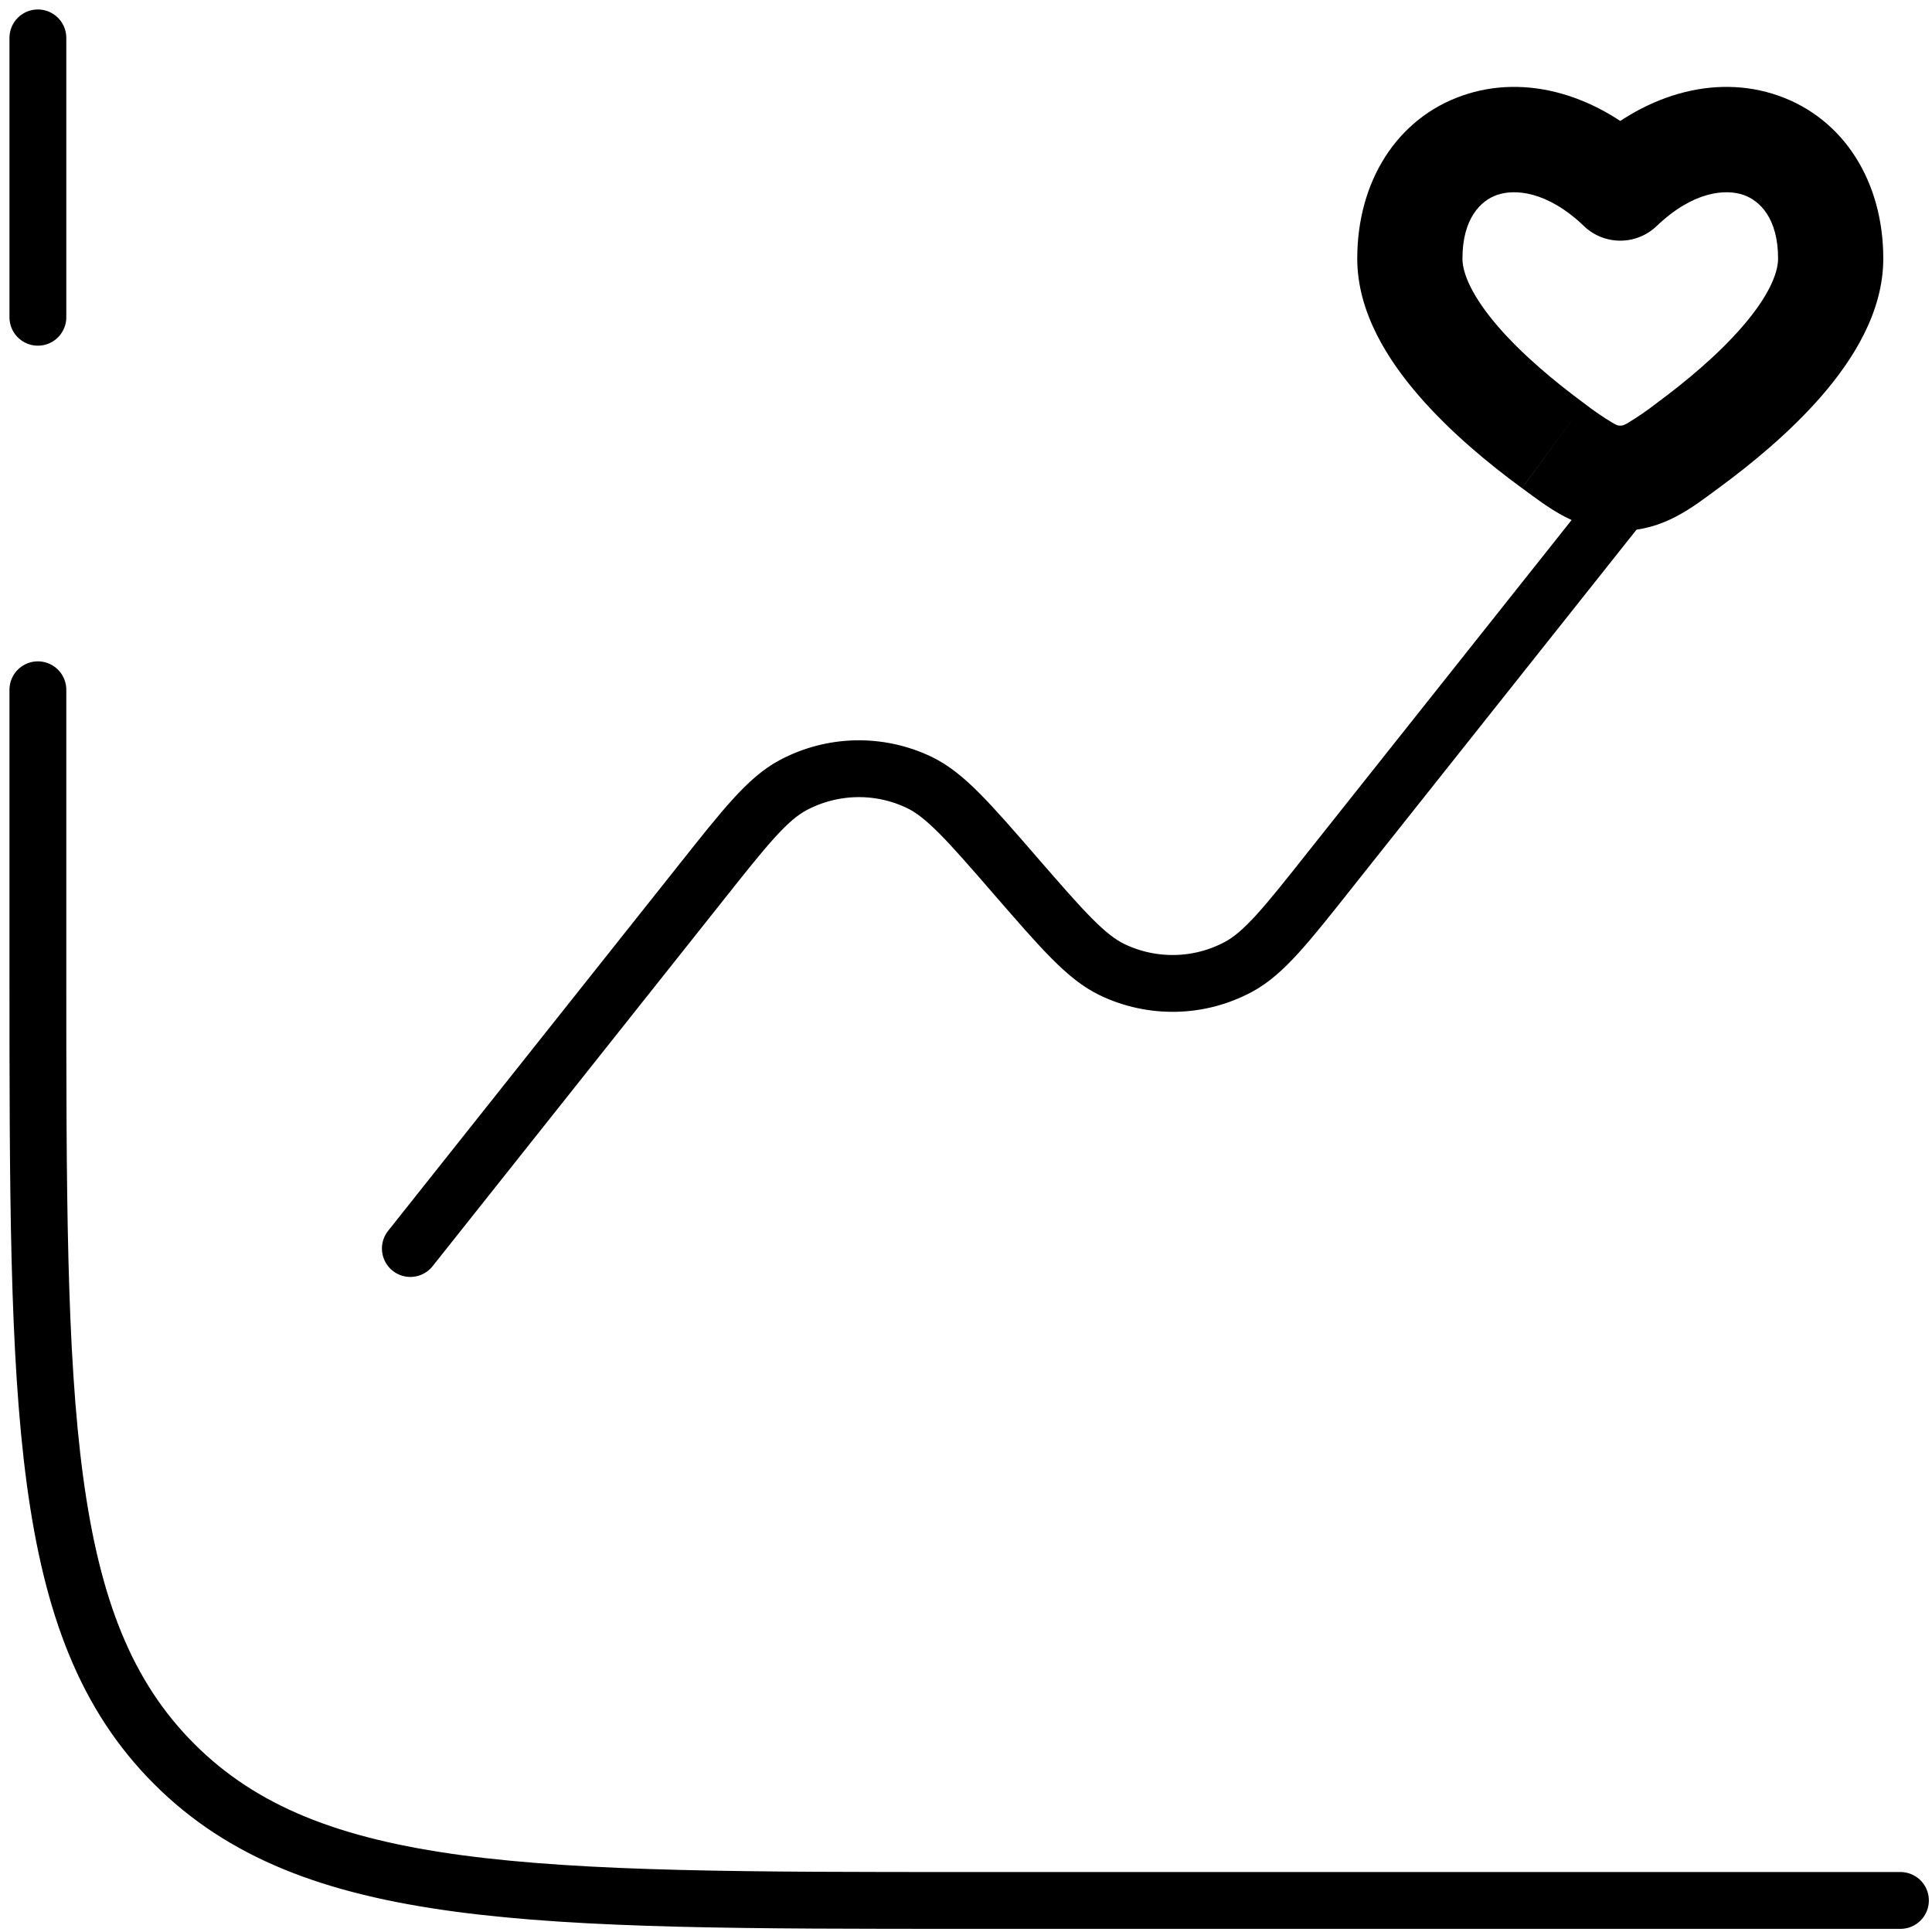
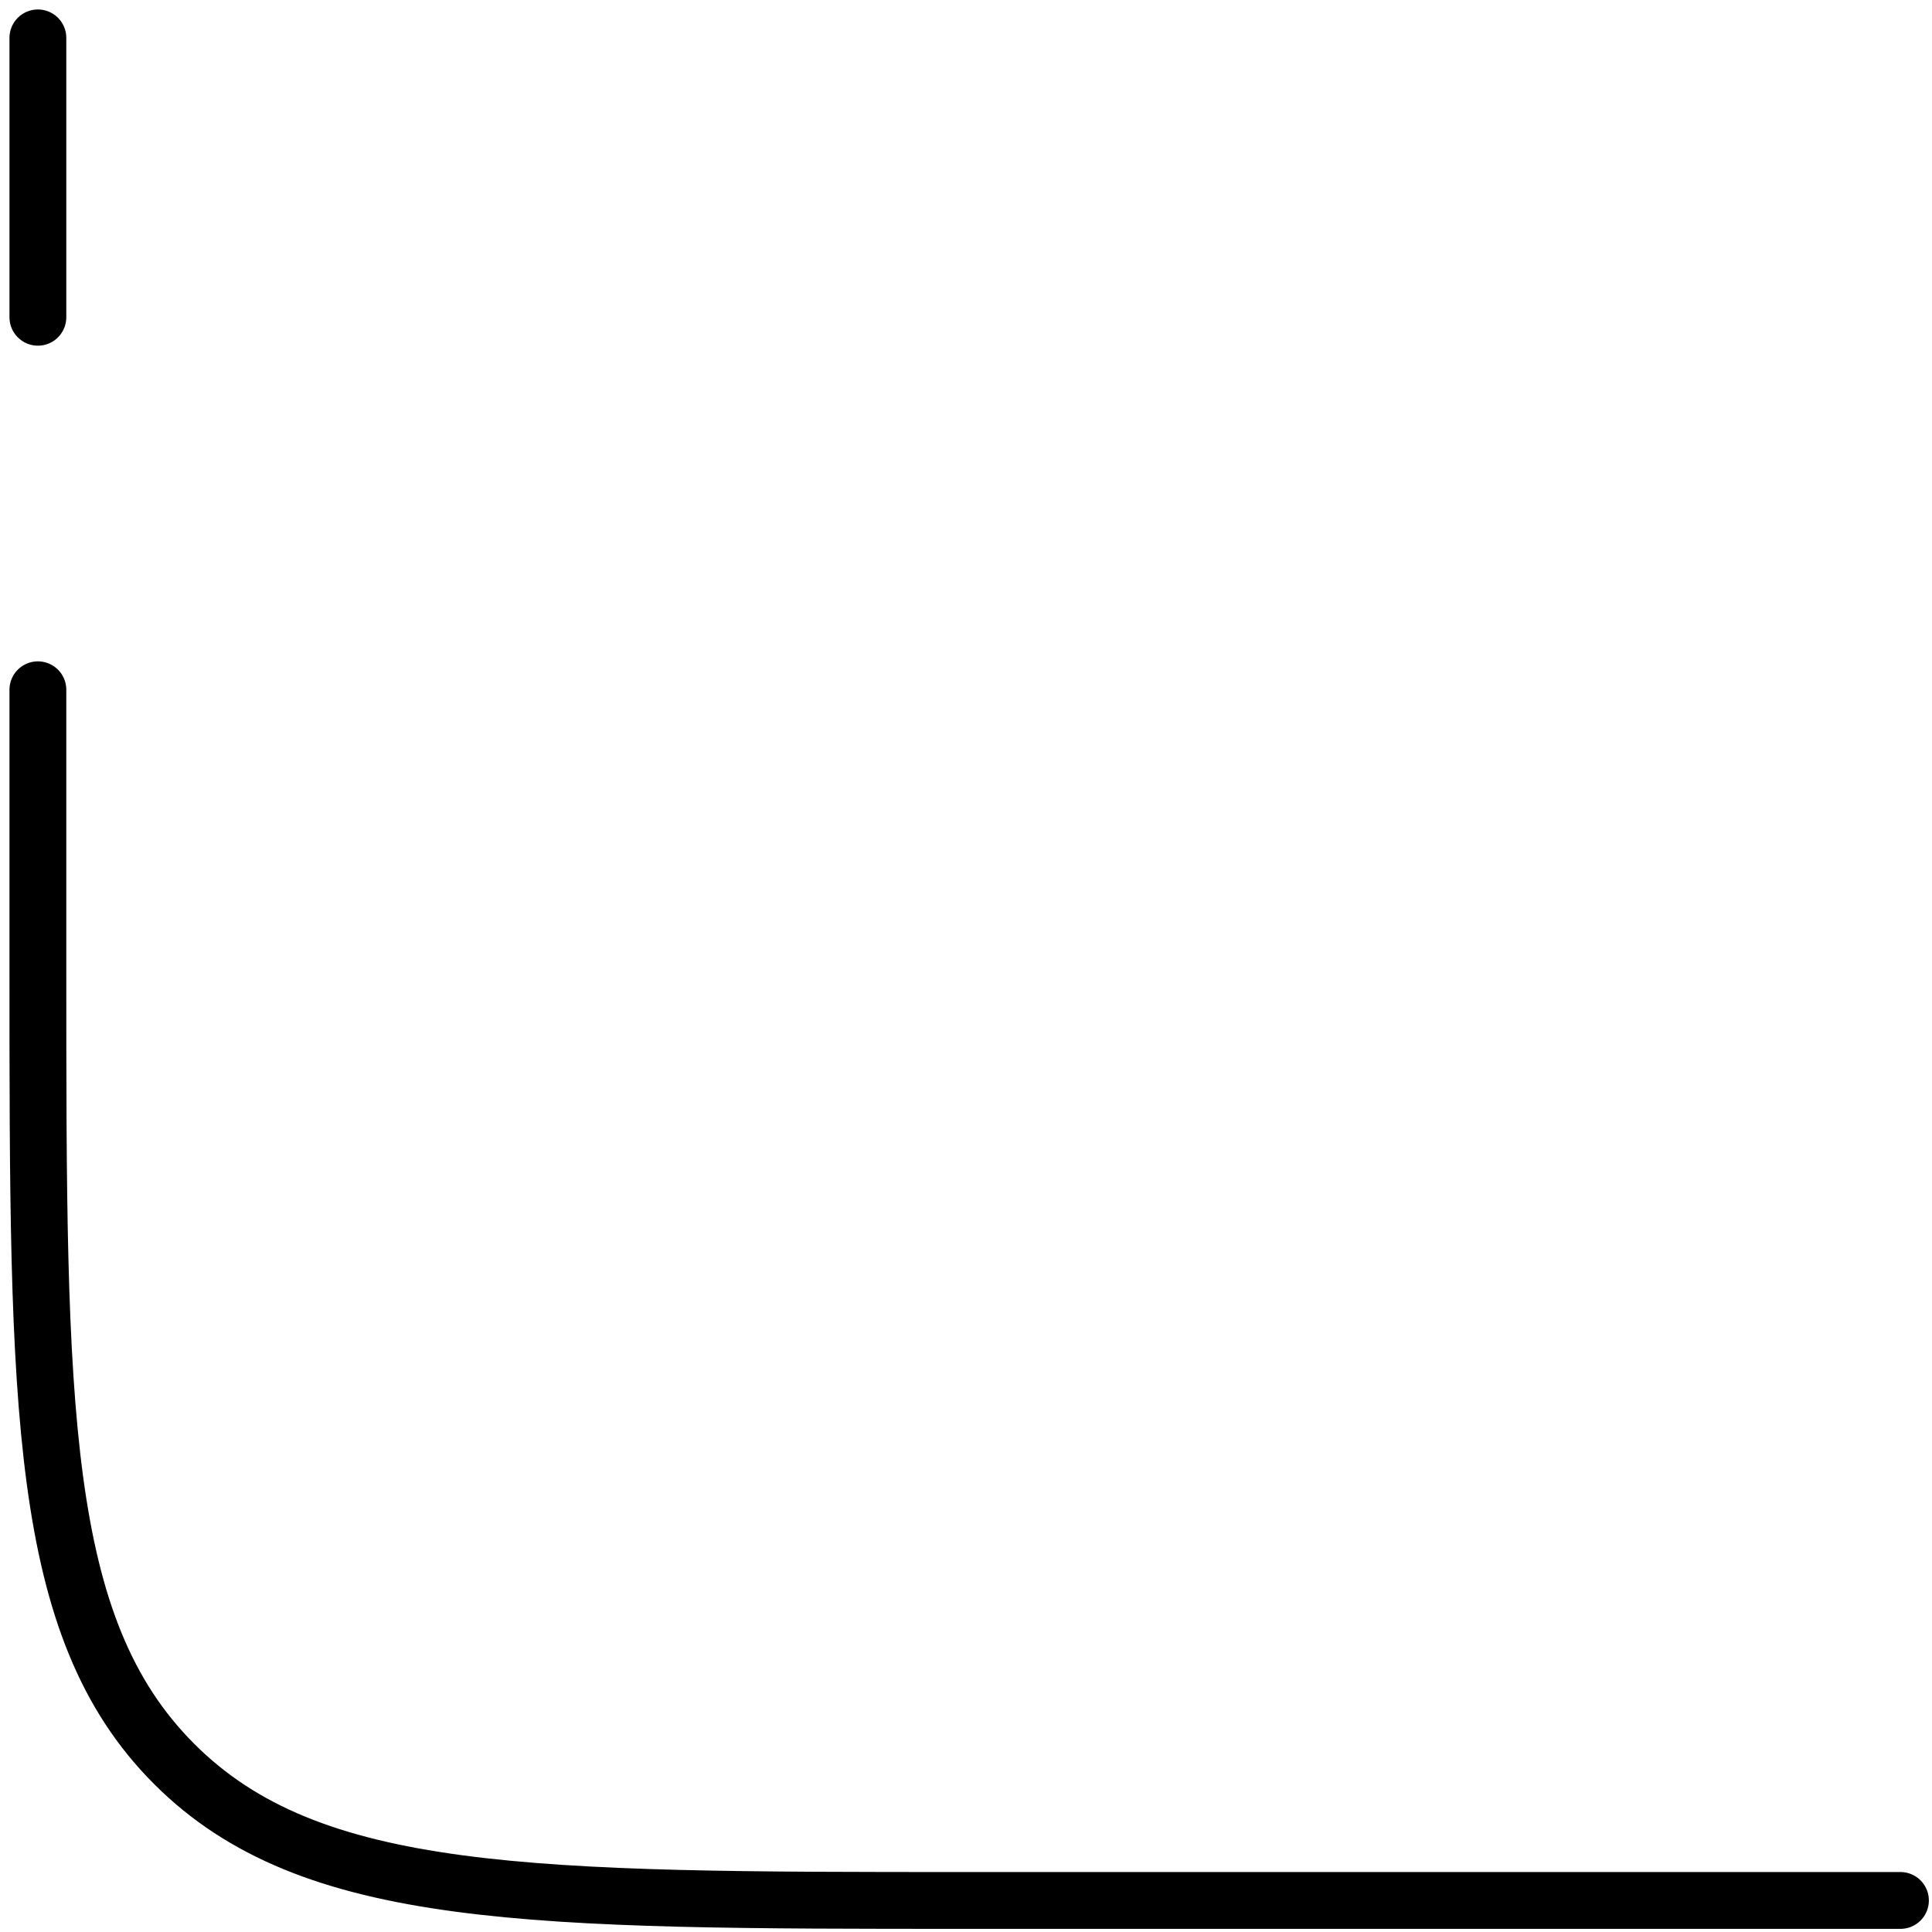
<svg xmlns="http://www.w3.org/2000/svg" fill="none" viewBox="0 0 51 51" height="51" width="51">
  <path stroke-linecap="round" stroke-width="1.5" stroke="black" d="M50.167 50.167H25.583C13.995 50.167 8.2 50.167 4.599 46.565C1 42.969 1 37.172 1 25.583V18.208M1 1V8.375" />
-   <path stroke-linecap="round" stroke-width="1.5" stroke="black" d="M42.79 13.292L35.125 22.943C33.953 24.423 33.365 25.163 32.691 25.524C32.18 25.798 31.612 25.947 31.032 25.959C30.453 25.971 29.878 25.847 29.356 25.596C28.667 25.264 28.05 24.551 26.811 23.125C25.575 21.699 24.955 20.986 24.267 20.654C23.744 20.404 23.17 20.28 22.591 20.293C22.012 20.306 21.444 20.455 20.933 20.728C20.26 21.087 19.672 21.827 18.5 23.305L10.832 32.958" />
-   <path fill="black" d="M42.771 4.964L41.81 5.967C42.069 6.215 42.413 6.353 42.771 6.353C43.129 6.353 43.473 6.215 43.732 5.967L42.771 4.964ZM41.819 10.648C41.047 10.079 40.194 9.37 39.548 8.624C38.866 7.835 38.605 7.223 38.605 6.826H35.828C35.828 8.252 36.645 9.511 37.448 10.44C38.287 11.412 39.325 12.262 40.177 12.886L41.819 10.648ZM38.605 6.826C38.605 5.76 39.092 5.295 39.516 5.147C39.979 4.984 40.838 5.036 41.812 5.967L43.732 3.962C42.204 2.5 40.286 1.933 38.598 2.525C36.869 3.131 35.828 4.795 35.828 6.826H38.605ZM45.363 12.886C46.215 12.262 47.255 11.412 48.094 10.442C48.897 9.513 49.714 8.252 49.714 6.826H46.937C46.937 7.223 46.676 7.835 45.992 8.624C45.348 9.37 44.495 10.079 43.723 10.648L45.363 12.886ZM49.714 6.826C49.714 4.795 48.673 3.131 46.944 2.525C45.256 1.933 43.337 2.5 41.81 3.962L43.732 5.967C44.704 5.036 45.563 4.984 46.028 5.147C46.45 5.295 46.937 5.758 46.937 6.826H49.714ZM40.179 12.886C40.86 13.386 41.627 14.012 42.771 14.012V11.235C42.727 11.235 42.697 11.235 42.597 11.179C42.327 11.019 42.067 10.841 41.819 10.648L40.179 12.886ZM43.723 10.648C43.475 10.842 43.215 11.019 42.945 11.181C42.845 11.235 42.815 11.235 42.771 11.235V14.012C43.915 14.012 44.682 13.388 45.363 12.886L43.723 10.648Z" />
</svg>